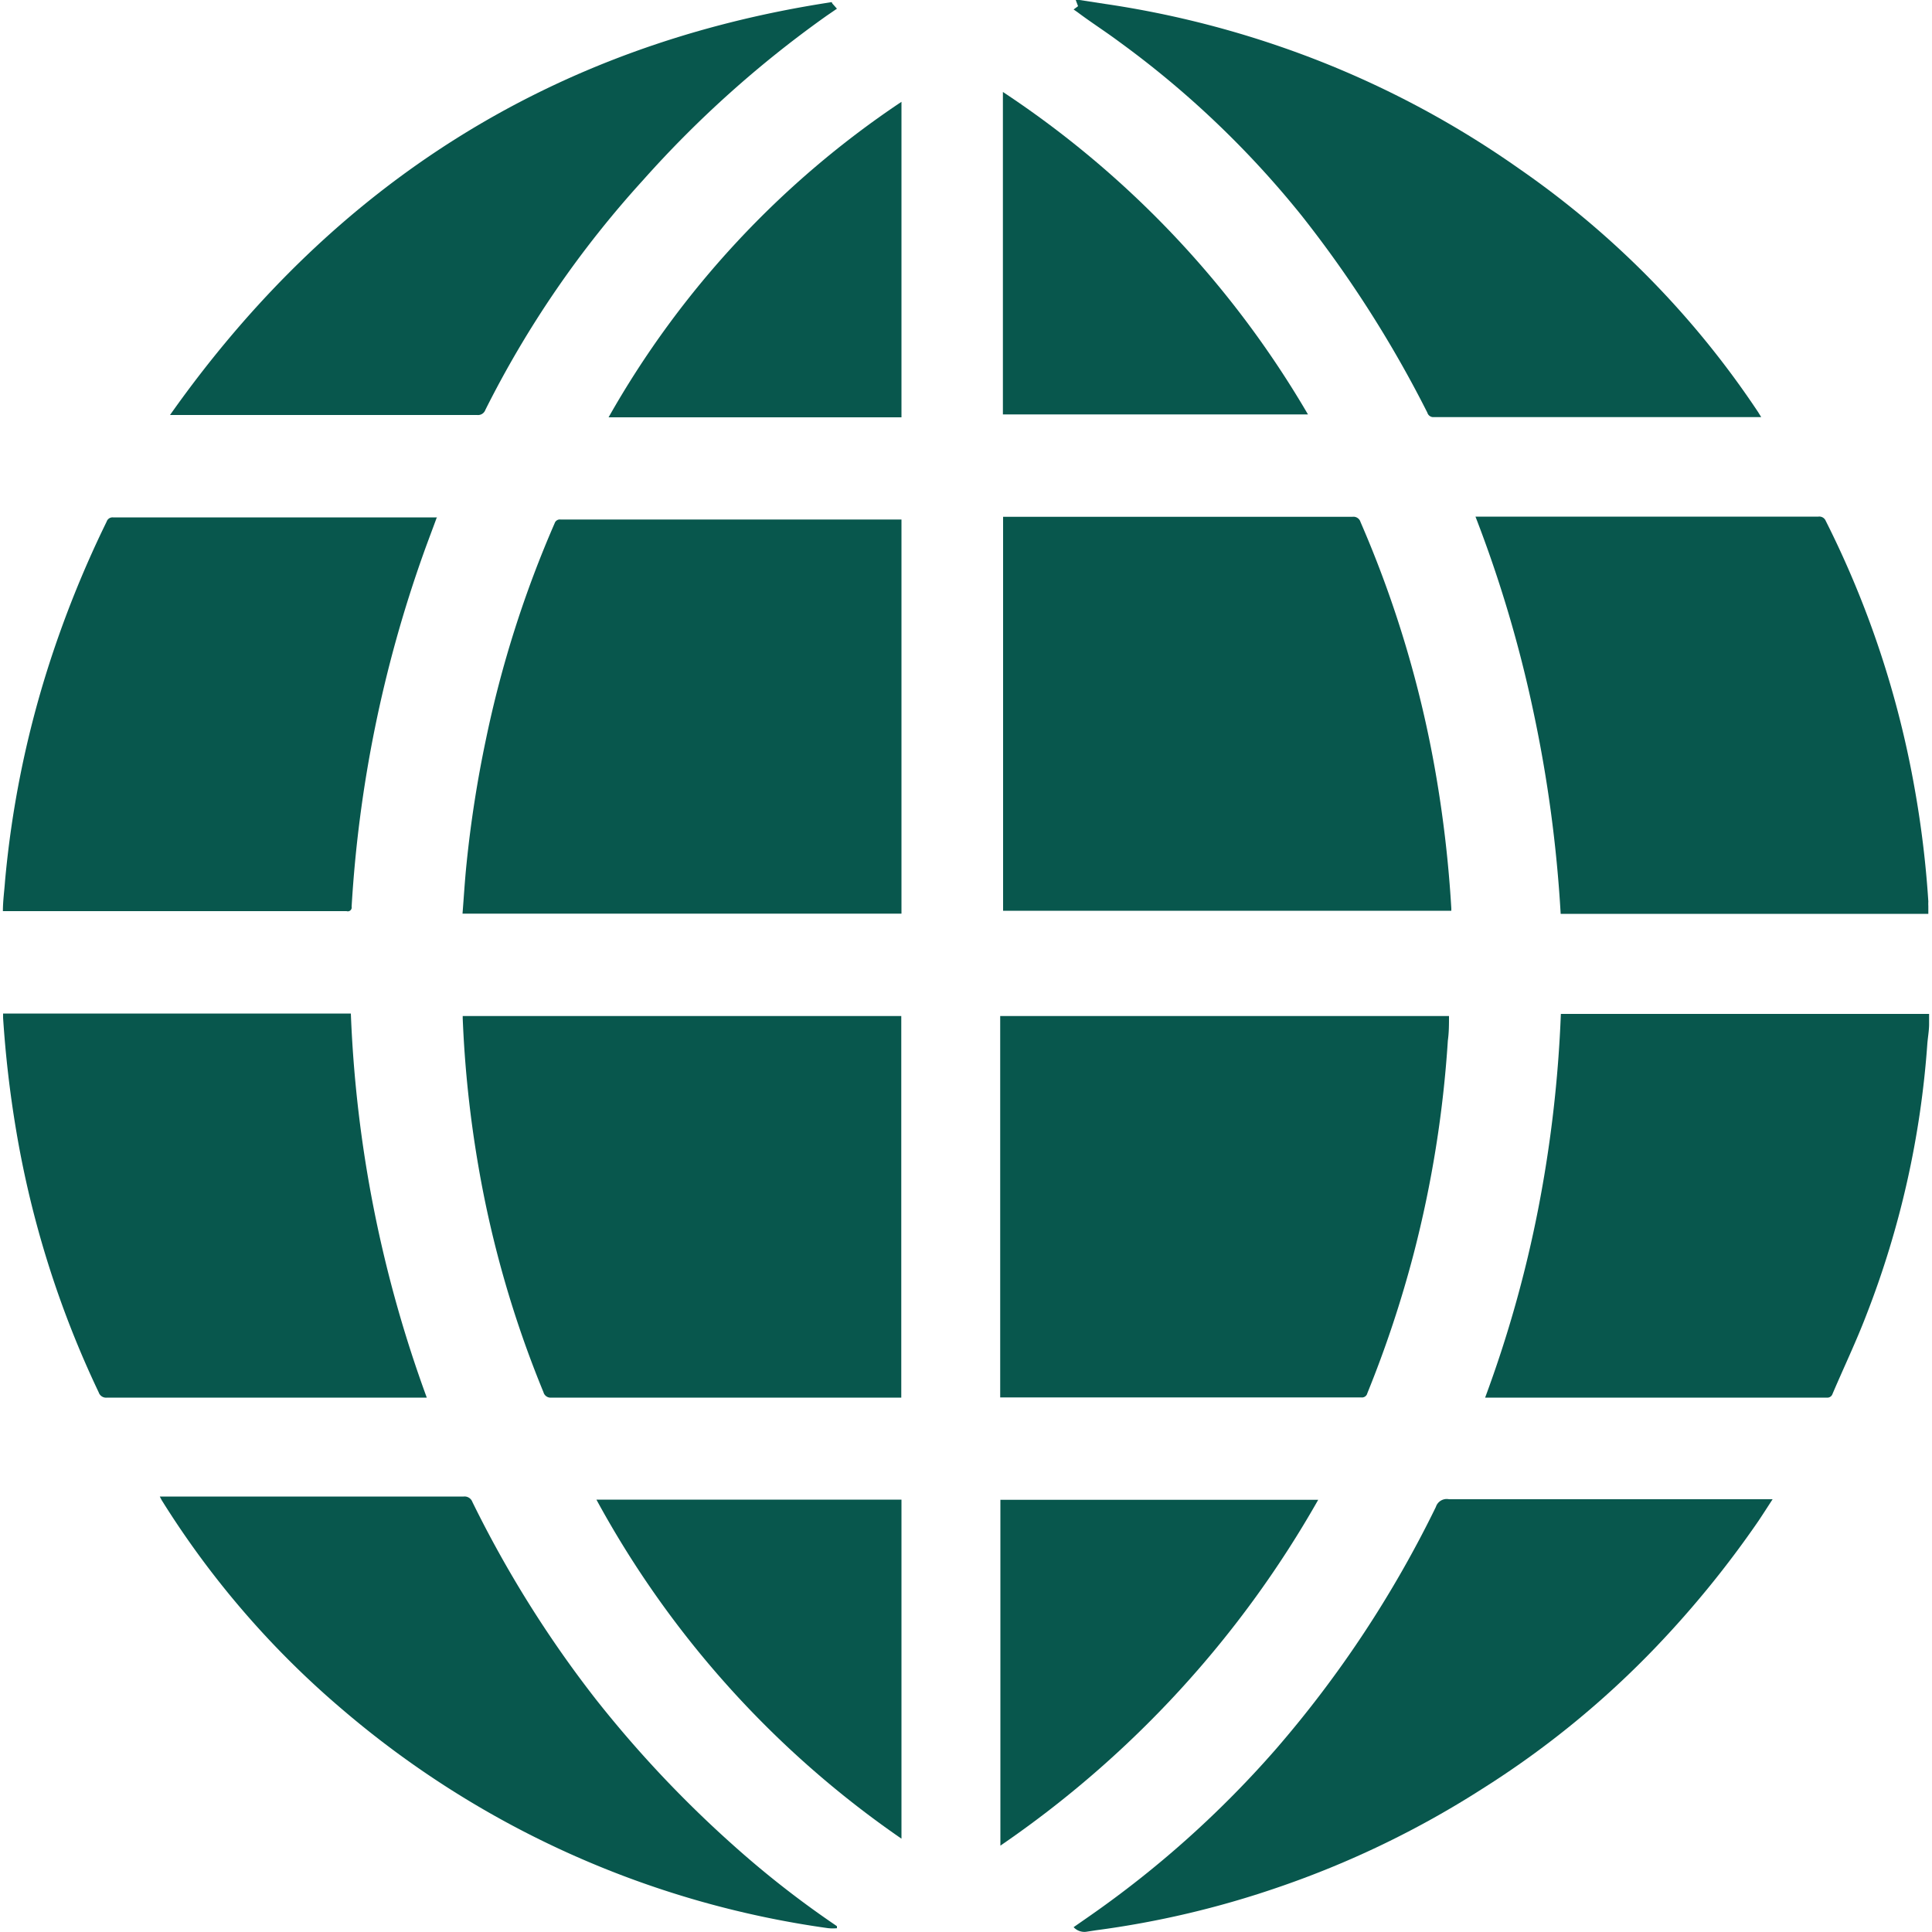
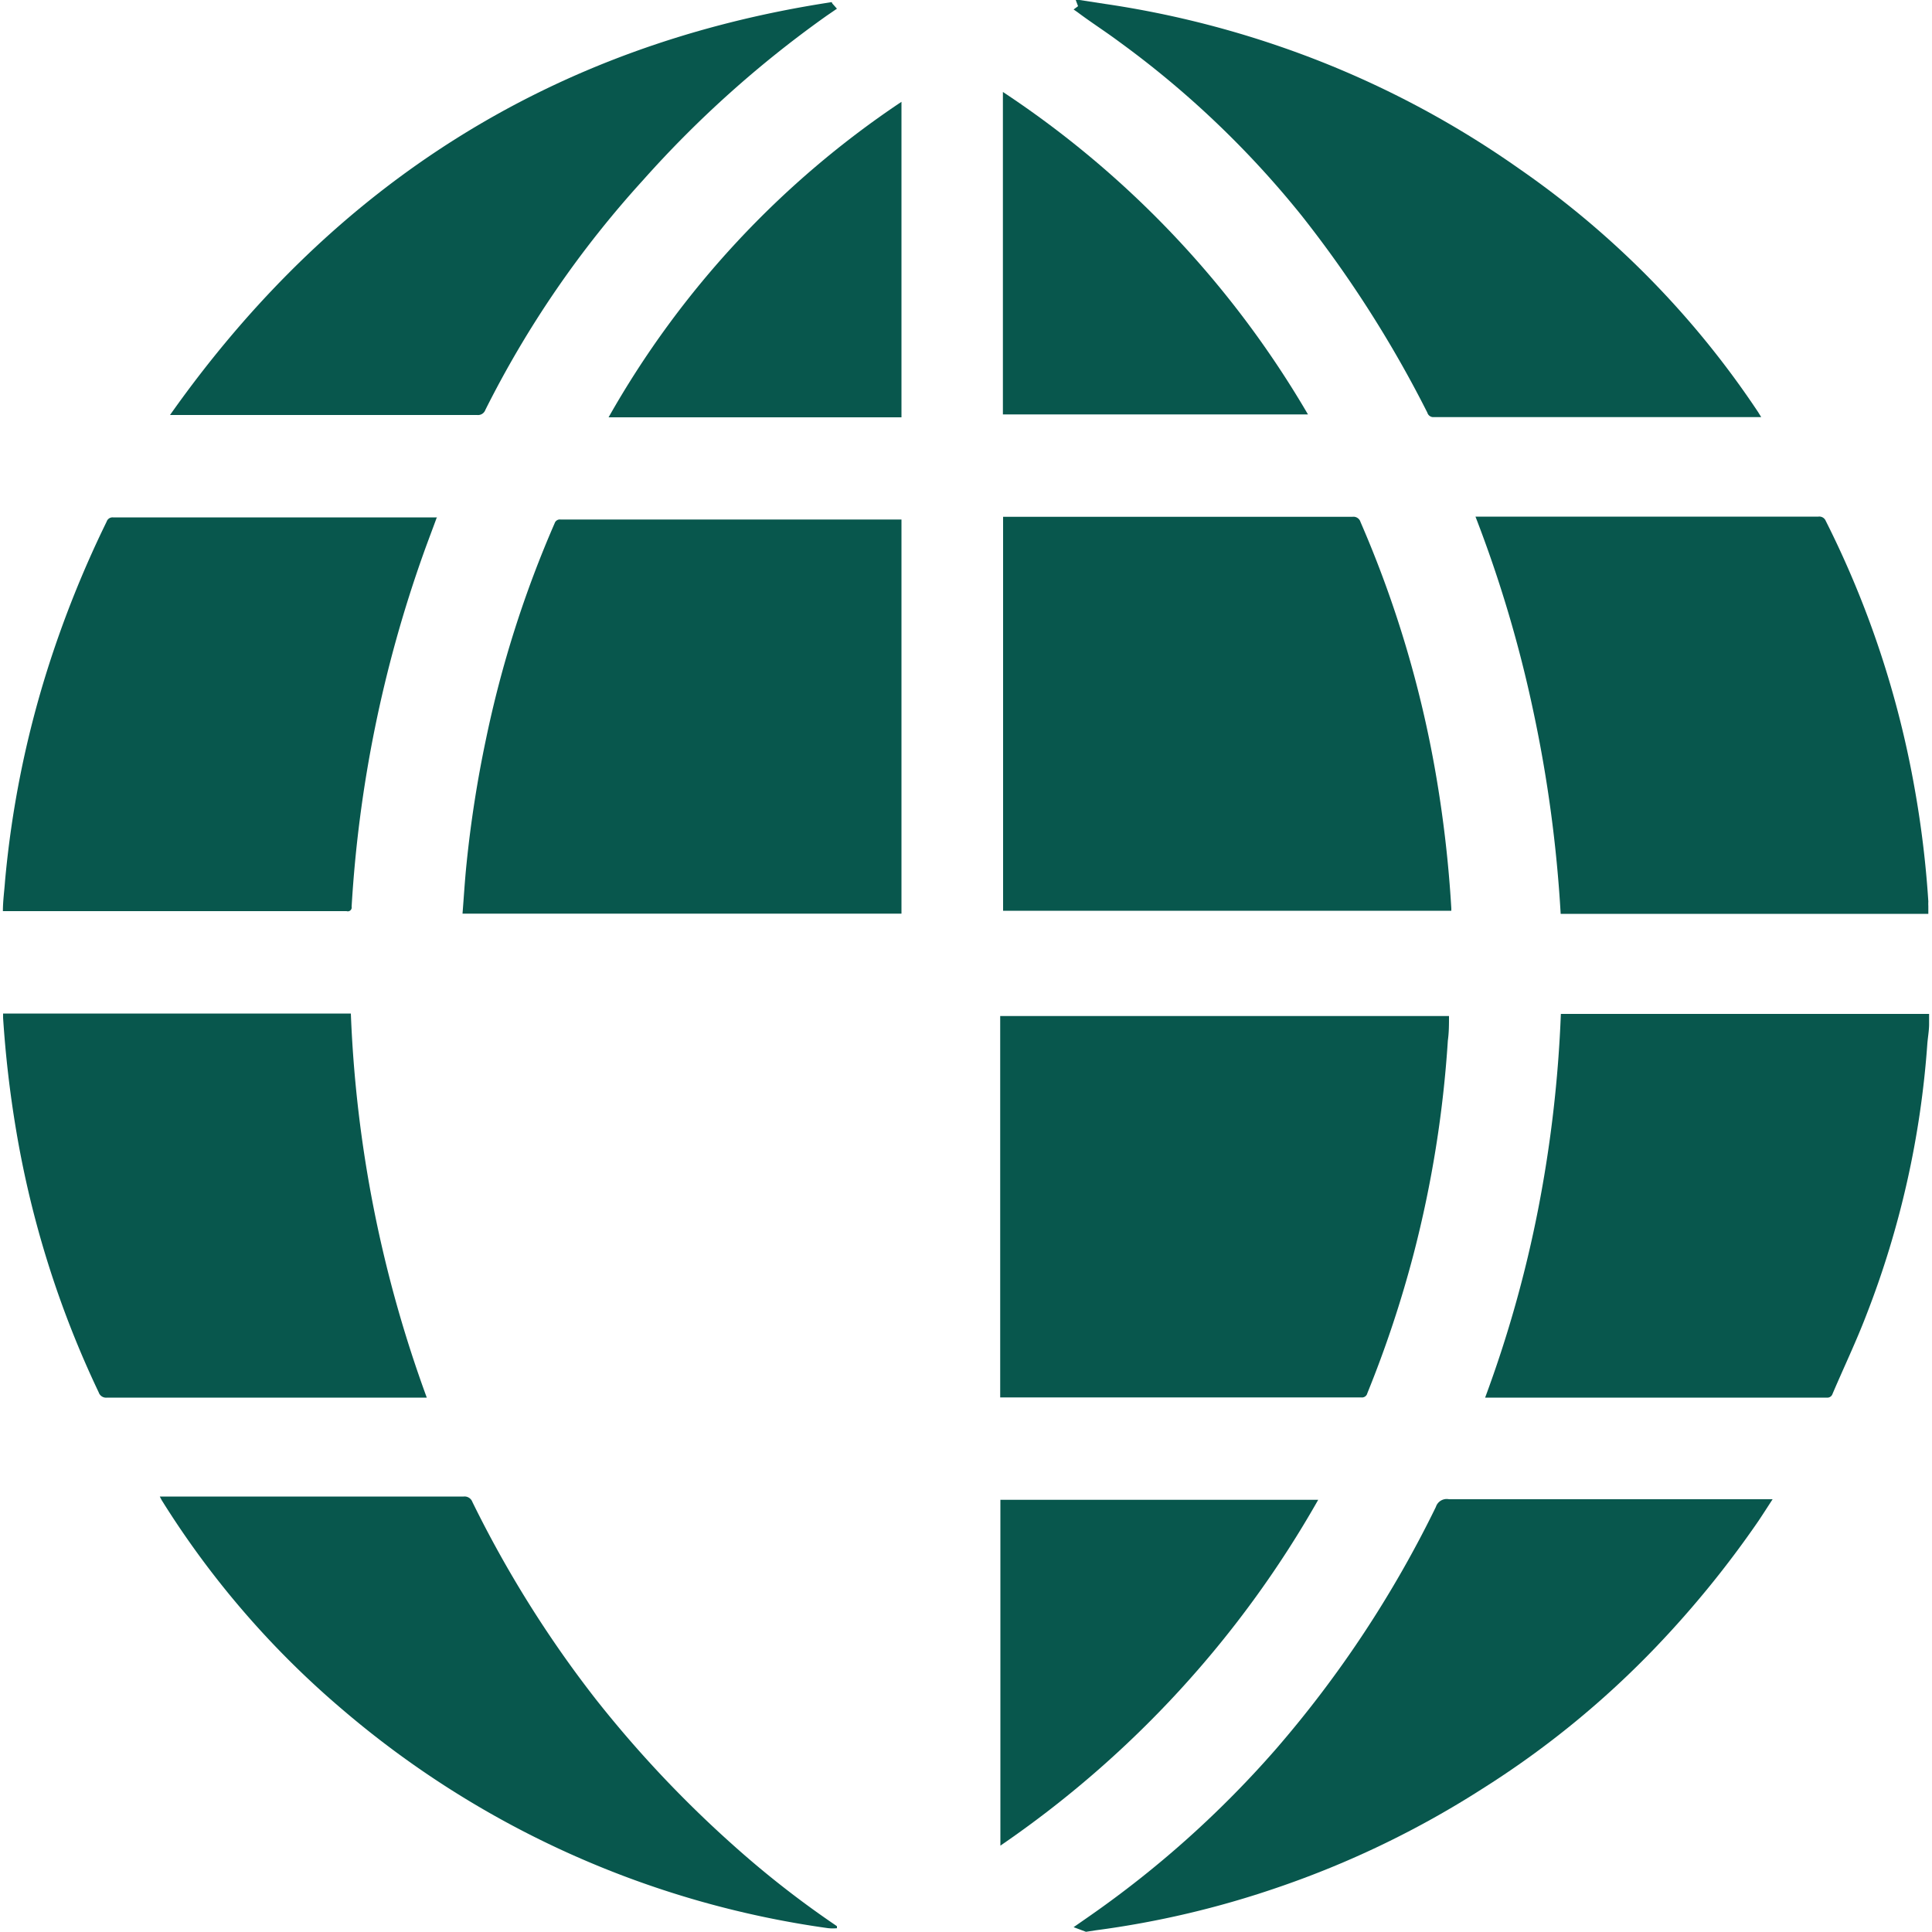
<svg xmlns="http://www.w3.org/2000/svg" data-name="Layer 1" viewBox="0 0 100 100" x="0px" y="0px">
  <title>all</title>
  <g>
    <g>
      <g data-name="Zoom In">
        <g data-name="Calendar">
          <g>
            <g>
              <g>
                <g>
                  <g>
                    <g>
                      <g>
                        <g>
                          <path fill="#08574d" d="M99.85,47.3H80.78a69.05,69.05,0,0,0-1.41-10.46,65.26,65.26,0,0,0-3-10.1H94.12a0.36,0.36,0,0,1,.38.22,50.12,50.12,0,0,1,4.61,13.9,52.12,52.12,0,0,1,.7,5.8,2.17,2.17,0,0,0,0,.24v0.4Z" />
                          <path fill="#08574d" d="M99.85,53c0,0.33-.06.66-0.09,1a47.89,47.89,0,0,1-3.16,14.07c-0.53,1.38-1.17,2.72-1.75,4.08a0.28,0.28,0,0,1-.3.19H77.09l-0.22,0a62.4,62.4,0,0,0,2.75-9.78,66.08,66.08,0,0,0,1.17-10.08H99.85V53Z" />
                          <path fill="#08574d" d="M55.88,0l1.3,0.2a50.26,50.26,0,0,1,9.17,2.24A49.31,49.31,0,0,1,78.67,8.76,46.8,46.8,0,0,1,91,21.33l0.16,0.26-0.23,0H74.21a0.32,0.32,0,0,1-.33-0.23,60.12,60.12,0,0,0-6.5-10.19,49.25,49.25,0,0,0-9.44-9c-0.71-.53-1.45-1-2.17-1.54l-0.2-.14,0.23-.17L55.68,0h0.2Z" />
                          <path fill="#08574d" d="M51.92,26.75H70a0.38,0.38,0,0,1,.42.27,57,57,0,0,1,3.89,13,62.27,62.27,0,0,1,.81,7s0,0.07,0,.12H51.92V26.75Z" />
                          <path fill="#08574d" d="M51.77,72.33V52.59H75c0,0.43,0,.85-0.06,1.27a58.8,58.8,0,0,1-1.76,11,58.29,58.29,0,0,1-2.41,7.26,0.28,0.28,0,0,1-.31.21H51.77Z" />
                          <path fill="#08574d" d="M23.94,47.29c0.07-.88.12-1.74,0.21-2.6a60.88,60.88,0,0,1,1-6.41,56.85,56.85,0,0,1,3.56-11.2,0.28,0.28,0,0,1,.3-0.19H46.66V47.29H23.94Z" />
-                           <path fill="#08574d" d="M46.66,72.34H28.54a0.38,0.38,0,0,1-.41-0.28,55.28,55.28,0,0,1-3.36-11.65,58.82,58.82,0,0,1-.82-7.7s0-.07,0-0.12h22.7V72.34Z" />
                          <path fill="#08574d" d="M22.62,26.75c-0.24.66-.48,1.28-0.7,1.9a66,66,0,0,0-3.72,18.28,0.2,0.2,0,0,1-.26.23H0.15c0-.53.07-1,0.11-1.55A51.91,51.91,0,0,1,2.44,34.7,55.44,55.44,0,0,1,5.52,27a0.32,0.32,0,0,1,.33-0.22H22.62Z" />
                          <path fill="#08574d" d="M22.09,72.34H5.54a0.4,0.4,0,0,1-.43-0.27A51.26,51.26,0,0,1,.84,58.53a57.28,57.28,0,0,1-.68-5.85c0-.07,0-0.13,0-0.22h18A65,65,0,0,0,22.09,72.34Z" />
-                           <path fill="#08574d" d="M55.57,99.75l0.79-.55a53.06,53.06,0,0,0,9.71-8.7A57.91,57.91,0,0,0,74.32,78,0.59,0.59,0,0,1,75,77.6H91.75c-0.26.4-.49,0.76-0.73,1.12a52.25,52.25,0,0,1-5.3,6.52,47.44,47.44,0,0,1-9,7.35,48.91,48.91,0,0,1-10.63,5.12,48.37,48.37,0,0,1-9.36,2.2l-0.52.08A0.76,0.76,0,0,1,55.57,99.75Z" />
+                           <path fill="#08574d" d="M55.57,99.75l0.79-.55a53.06,53.06,0,0,0,9.71-8.7A57.91,57.91,0,0,0,74.32,78,0.59,0.59,0,0,1,75,77.6H91.75c-0.26.4-.49,0.76-0.73,1.12a52.25,52.25,0,0,1-5.3,6.52,47.44,47.44,0,0,1-9,7.35,48.91,48.91,0,0,1-10.63,5.12,48.37,48.37,0,0,1-9.36,2.2l-0.52.08Z" />
                          <path fill="#08574d" d="M43.36,99.8a2.32,2.32,0,0,1-.51,0A49.09,49.09,0,0,1,17.73,88.49,46.41,46.41,0,0,1,8.37,77.65l-0.1-.19H24a0.43,0.43,0,0,1,.45.28,58.48,58.48,0,0,0,6.38,10.2A59.49,59.49,0,0,0,38,95.55a50.11,50.11,0,0,0,5.22,4.08l0.1,0.07V99.8Z" />
                          <path fill="#08574d" d="M43.08,0.18l0.24,0.27-0.54.37a56.33,56.33,0,0,0-9.51,8.52,52.62,52.62,0,0,0-8.15,11.88,0.4,0.4,0,0,1-.42.26H8.8C17.26,9.5,28.61,2.31,43.05.11Z" />
                          <path fill="#08574d" d="M68.23,77.63A53.86,53.86,0,0,1,51.78,95.53V77.63H68.23Z" />
-                           <path fill="#08574d" d="M30.87,77.62H46.66V95.17A50.69,50.69,0,0,1,30.87,77.62Z" />
                          <path fill="#08574d" d="M67.7,21.45H51.91V4.76A50.51,50.51,0,0,1,67.7,21.45Z" />
                          <path fill="#08574d" d="M46.66,5.27V21.6H31.5A48.07,48.07,0,0,1,46.66,5.27Z" />
                        </g>
                      </g>
                    </g>
                  </g>
                </g>
              </g>
            </g>
          </g>
        </g>
      </g>
    </g>
  </g>
</svg>